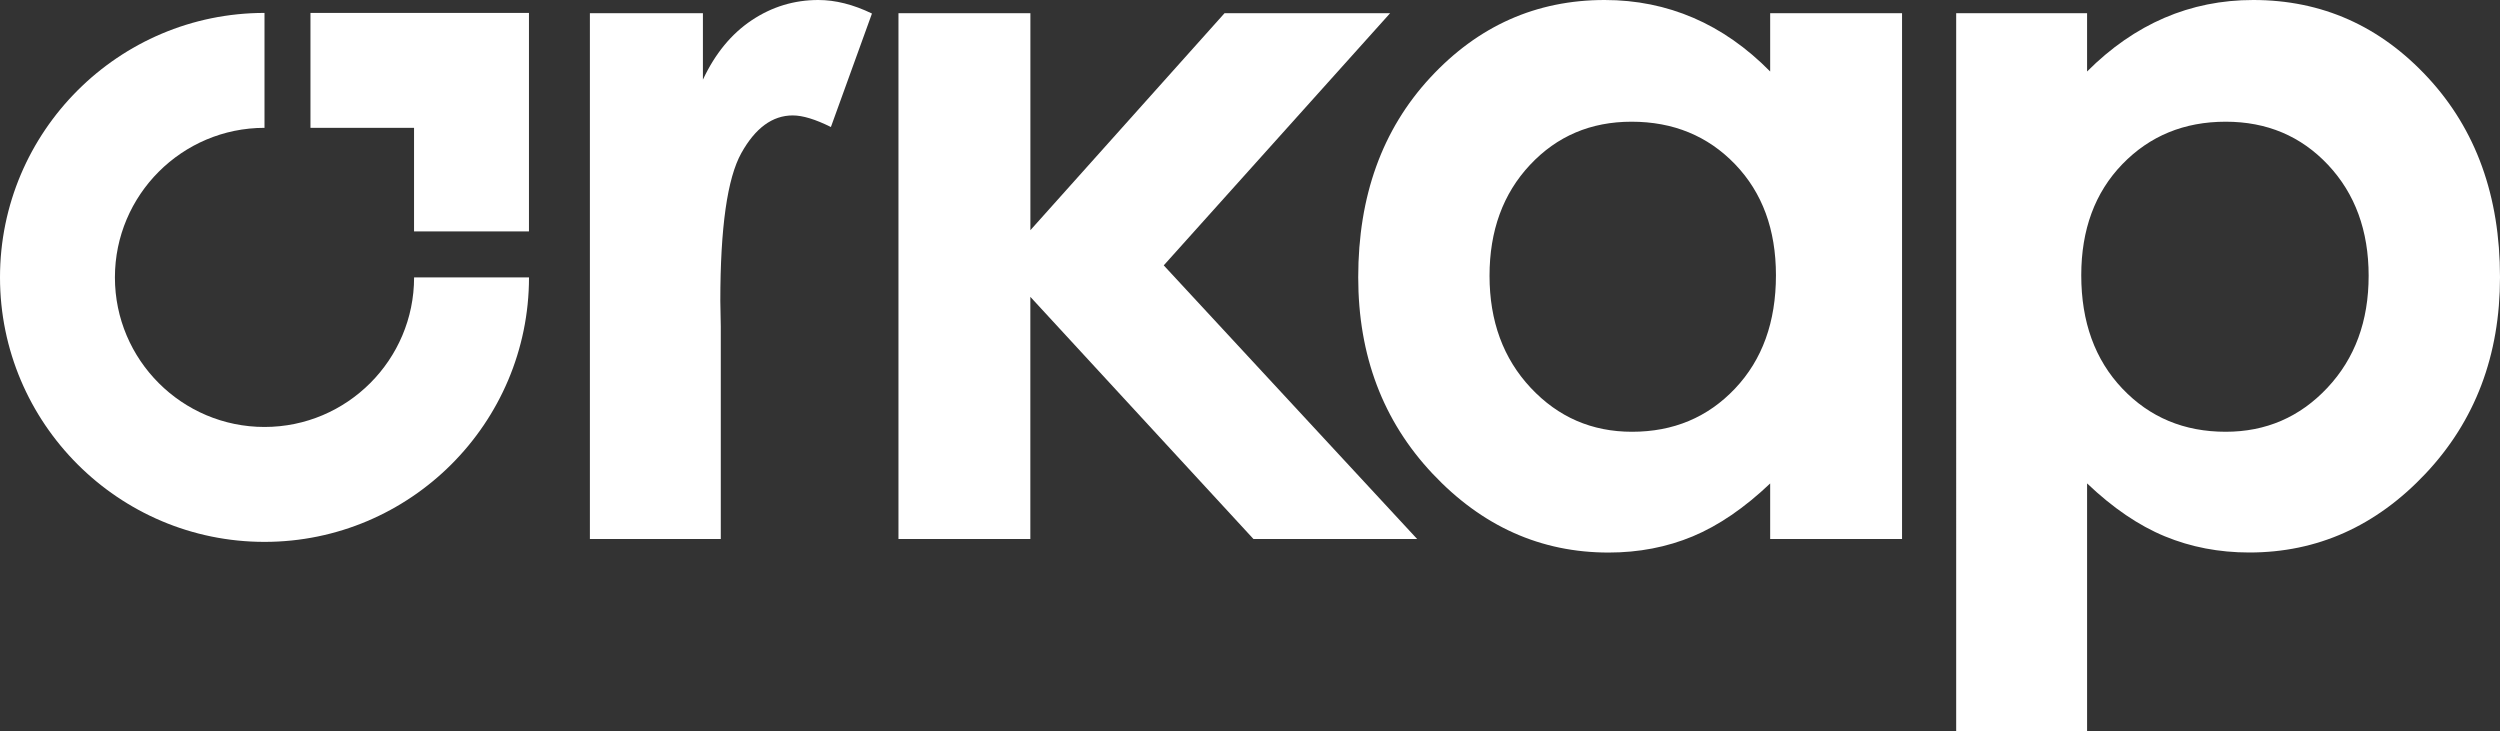
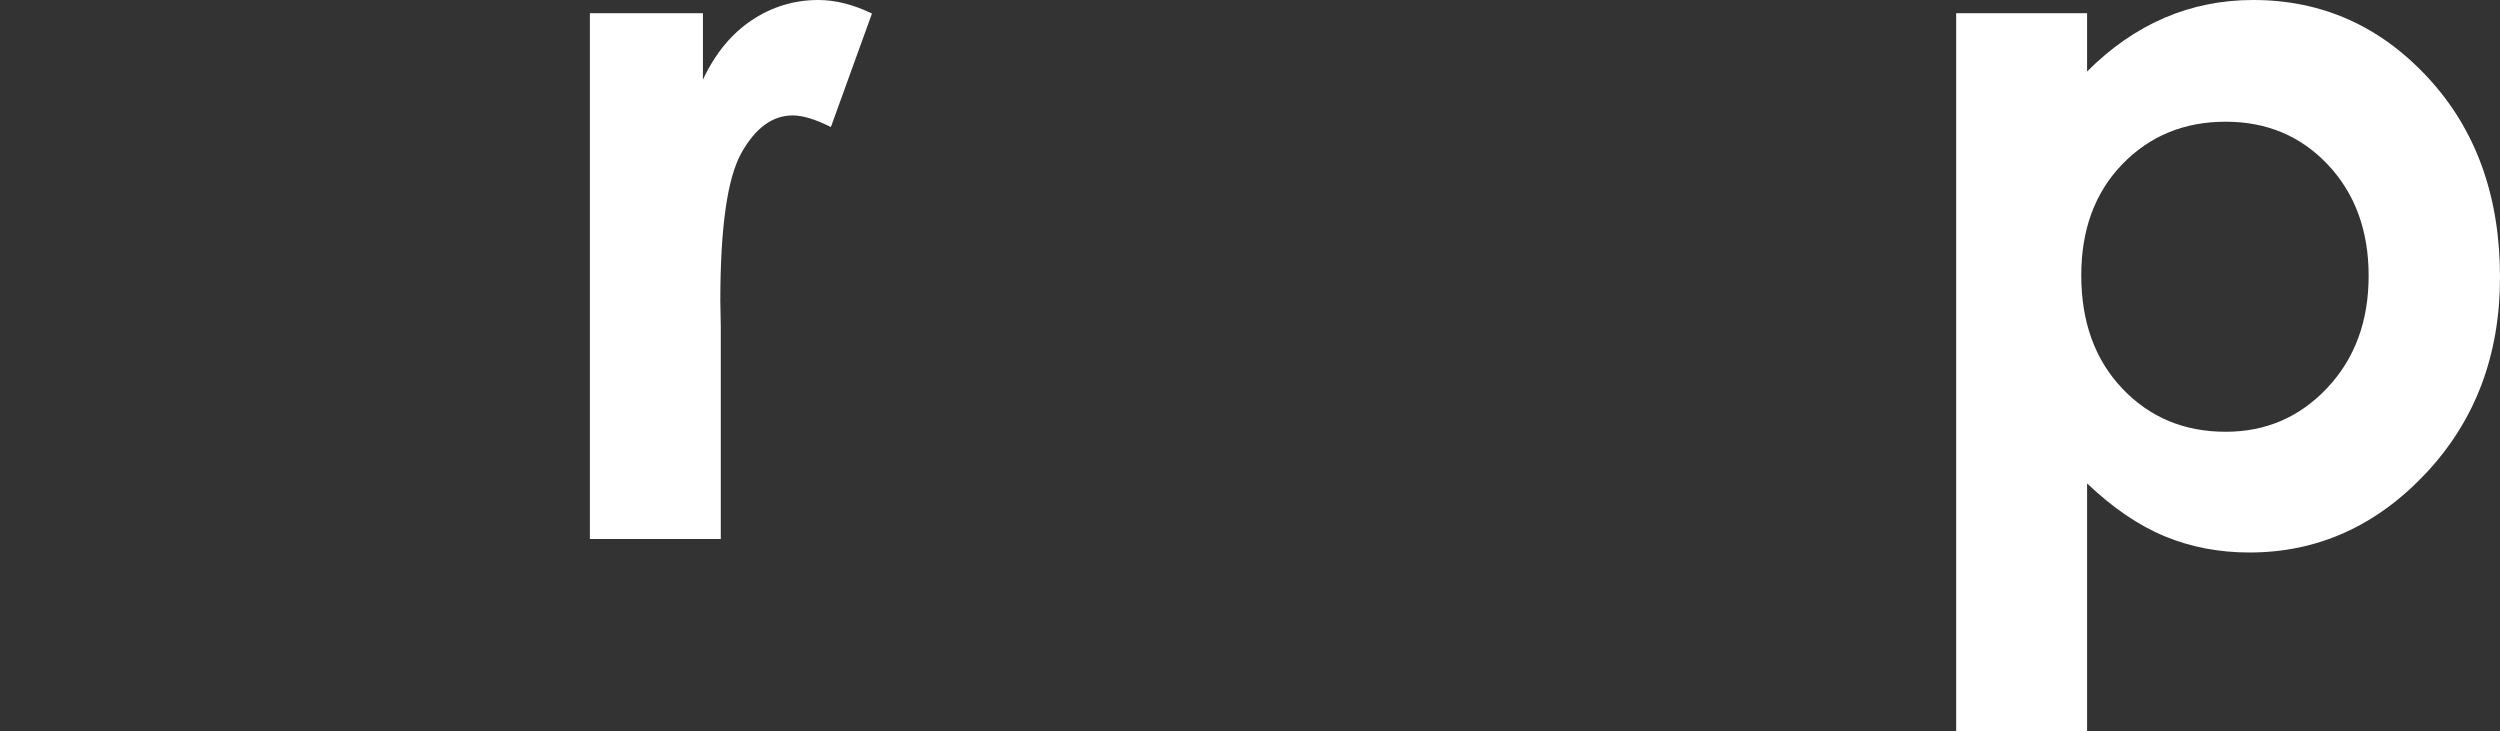
<svg xmlns="http://www.w3.org/2000/svg" version="1.1" id="Layer_1" x="0px" y="0px" viewBox="0 0 489.5 143.17" style="enable-background:new 0 0 489.5 143.17;" xml:space="preserve">
  <rect x="0" y="0" width="489.5" height="143.17" fill="#333333" stroke="none" />
  <style type="text/css">
	.st0{fill:#FFFFFF;}
</style>
  <g>
-     <path class="st0" d="M51.79,106.1C23.23,106.1,0,82.87,0,54.31S23.23,2.53,51.79,2.53v22.5c-16.15,0-29.29,13.14-29.29,29.29   S35.64,83.6,51.79,83.6s29.29-13.14,29.29-29.29h22.5C103.57,82.87,80.34,106.1,51.79,106.1z" />
-     <polygon class="st0" points="103.57,45.31 81.07,45.31 81.07,25.03 60.79,25.03 60.79,2.53 103.57,2.53  " />
    <g>
      <path class="st0" d="M115.5,2.59h22.13V15.6c2.39-5.11,5.58-8.98,9.55-11.63C151.15,1.32,155.5,0,160.23,0    c3.34,0,6.84,0.88,10.5,2.65l-8.04,22.22c-3.03-1.51-5.52-2.27-7.47-2.27c-3.97,0-7.33,2.46-10.07,7.38s-4.11,14.56-4.11,28.94    l0.09,5.01v41.61H115.5V2.59z" />
-       <path class="st0" d="M175.93,2.59h25.82v42.48l38.01-42.48h32.42l-44.32,49.37l49.62,53.58h-32.05l-43.69-47.42v47.42h-25.82V2.59    z" />
-       <path class="st0" d="M346.6,2.59h25.82v102.95H346.6V94.66c-5.04,4.79-10.09,8.24-15.16,10.36c-5.07,2.11-10.56,3.17-16.48,3.17    c-13.29,0-24.78-5.15-34.48-15.46c-9.7-10.31-14.54-23.12-14.54-38.44c0-15.89,4.69-28.91,14.07-39.06S300.79,0,314.2,0    c6.17,0,11.96,1.17,17.38,3.5C336.99,5.83,342,9.33,346.6,14V2.59z M319.46,23.83c-7.98,0-14.61,2.82-19.89,8.46    c-5.28,5.64-7.92,12.88-7.92,21.7c0,8.89,2.69,16.2,8.06,21.94c5.37,5.74,11.98,8.61,19.84,8.61c8.11,0,14.83-2.82,20.17-8.46    s8.01-13.03,8.01-22.18c0-8.95-2.67-16.2-8.01-21.75C334.38,26.61,327.62,23.83,319.46,23.83z" />
      <path class="st0" d="M408.65,2.59V14c4.66-4.67,9.71-8.16,15.13-10.5C429.2,1.17,435,0,441.18,0c13.43,0,24.84,5.07,34.23,15.22    c9.39,10.15,14.09,23.17,14.09,39.06c0,15.32-4.86,28.13-14.56,38.44c-9.71,10.31-21.22,15.46-34.52,15.46    c-5.93,0-11.44-1.06-16.55-3.17c-5.11-2.11-10.18-5.56-15.22-10.36v48.51h-25.63V2.59H408.65z M435.79,23.83    c-8.13,0-14.88,2.78-20.24,8.32c-5.36,5.55-8.04,12.8-8.04,21.75c0,9.14,2.68,16.53,8.04,22.18s12.11,8.46,20.24,8.46    c7.88,0,14.52-2.87,19.91-8.61c5.39-5.74,8.08-13.05,8.08-21.94c0-8.82-2.65-16.06-7.94-21.7    C450.54,26.65,443.86,23.83,435.79,23.83z" />
    </g>
  </g>
</svg>